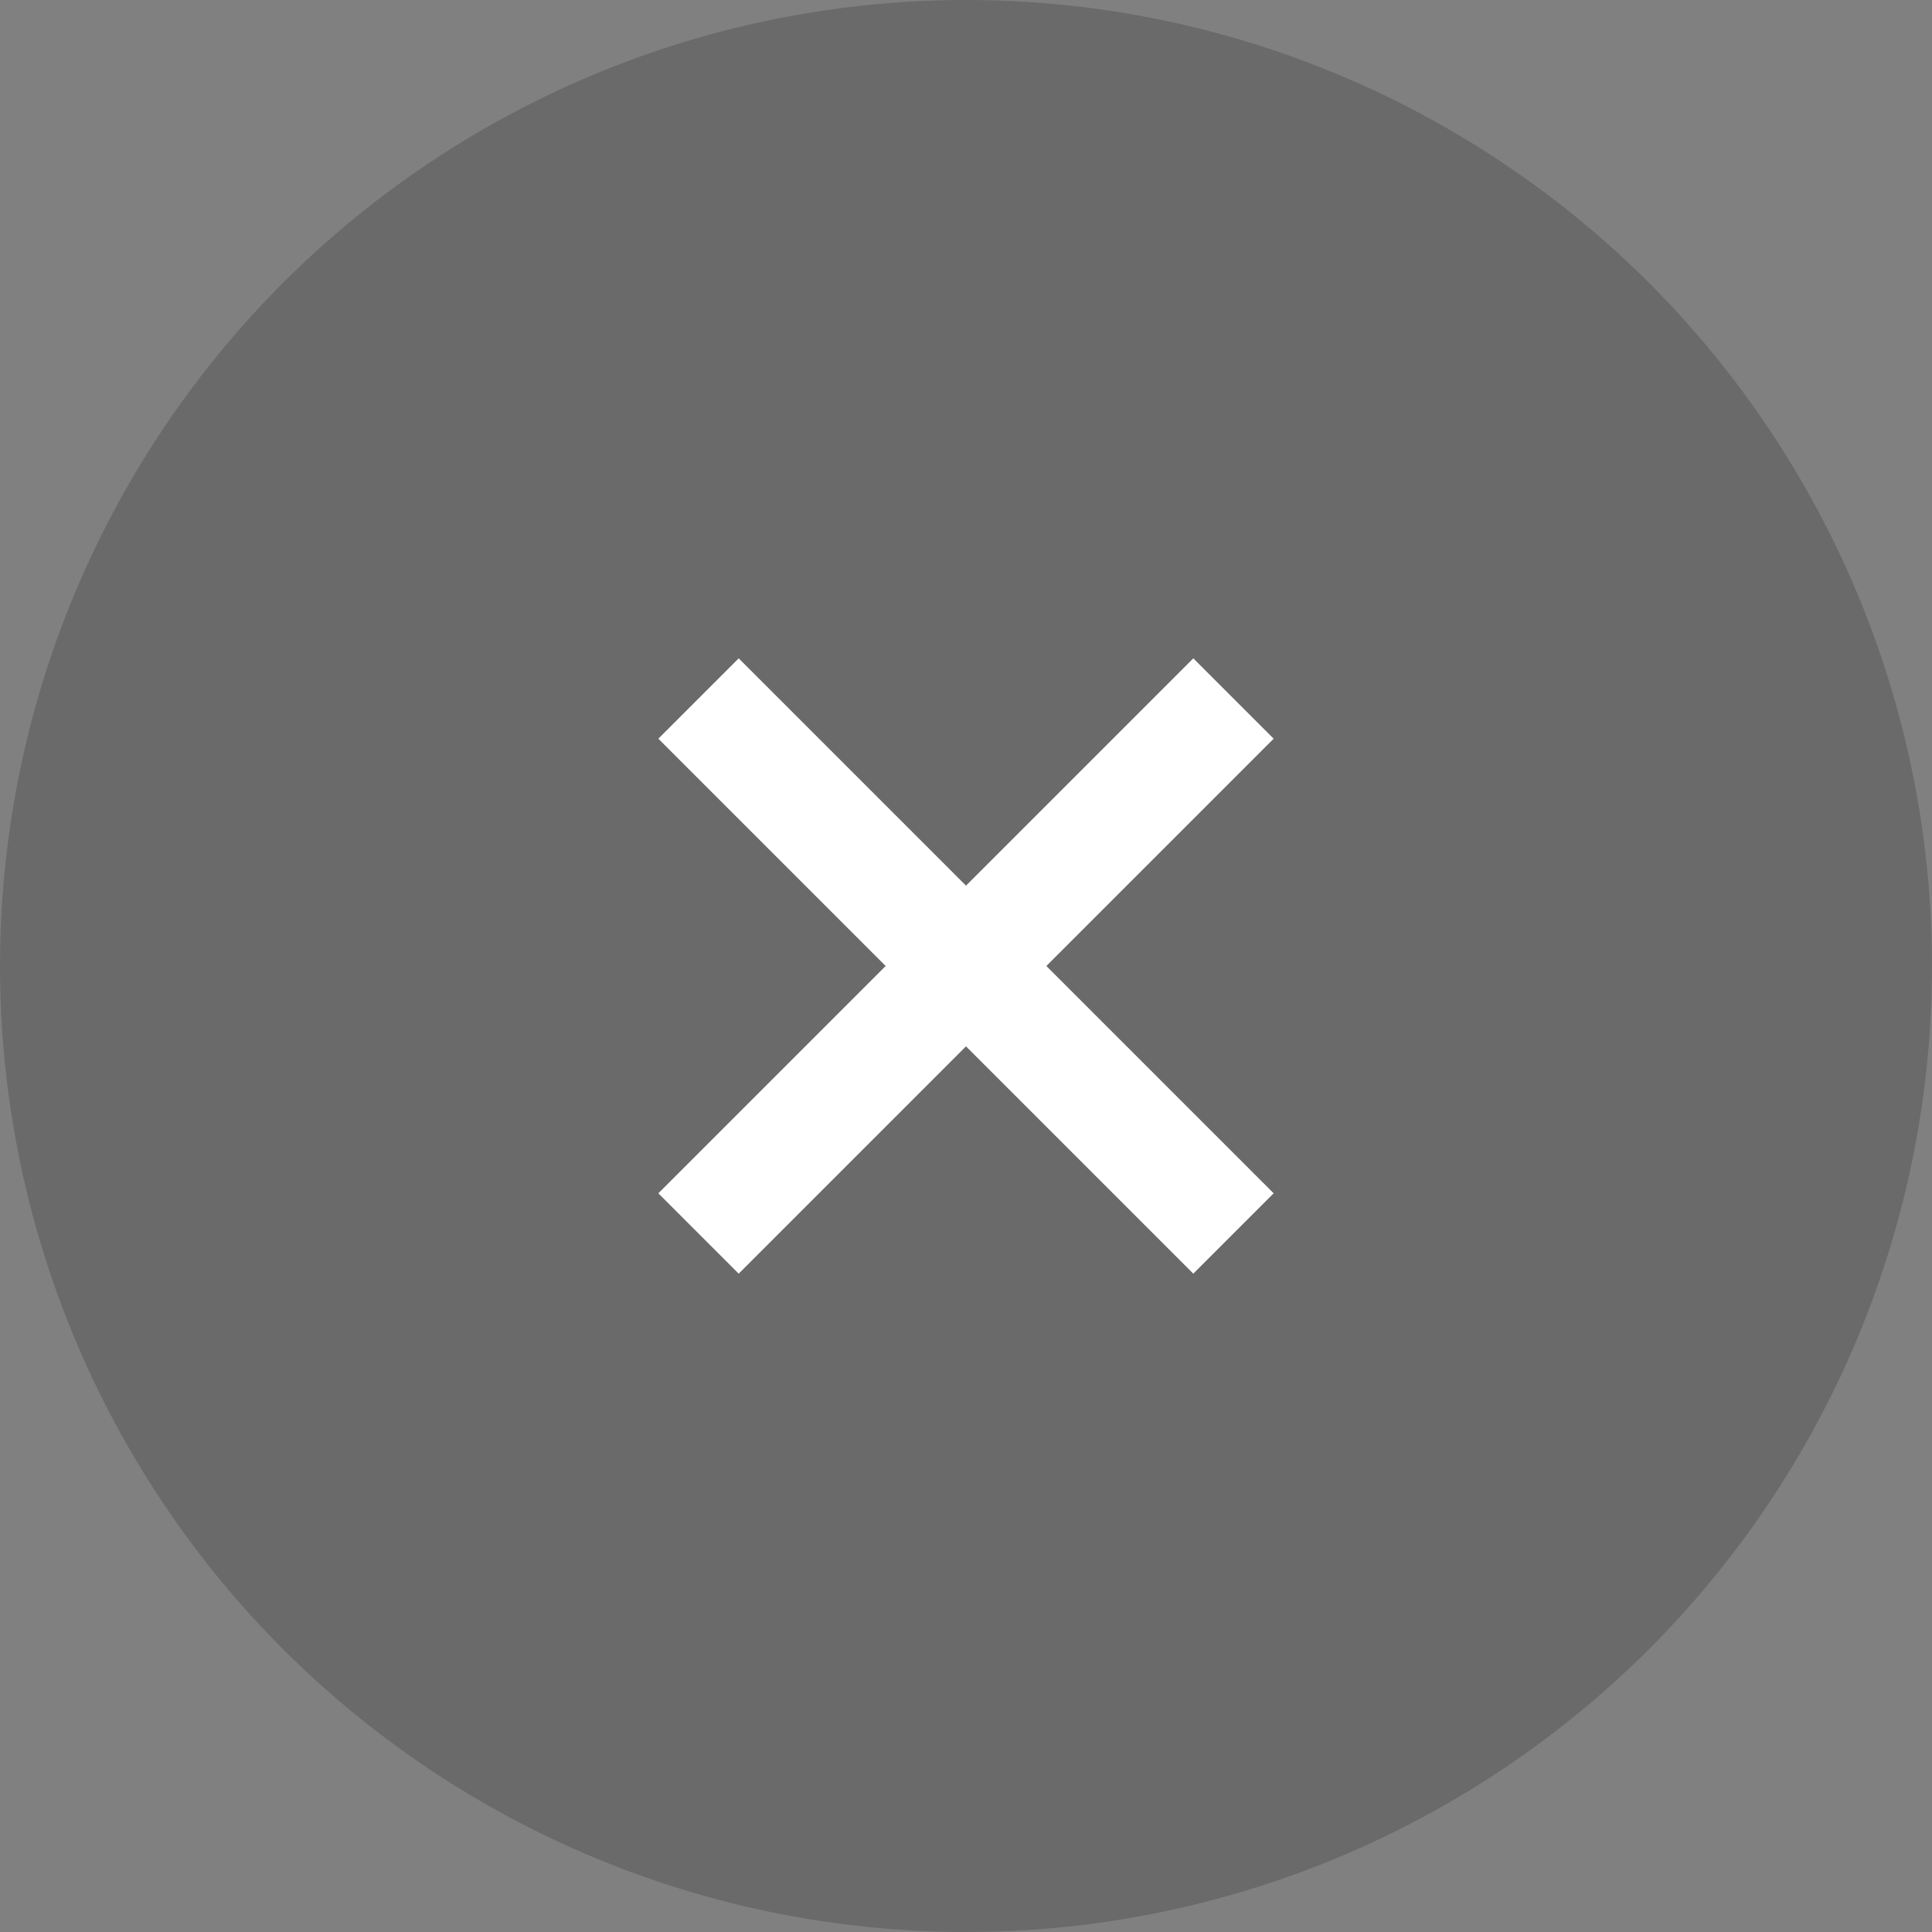
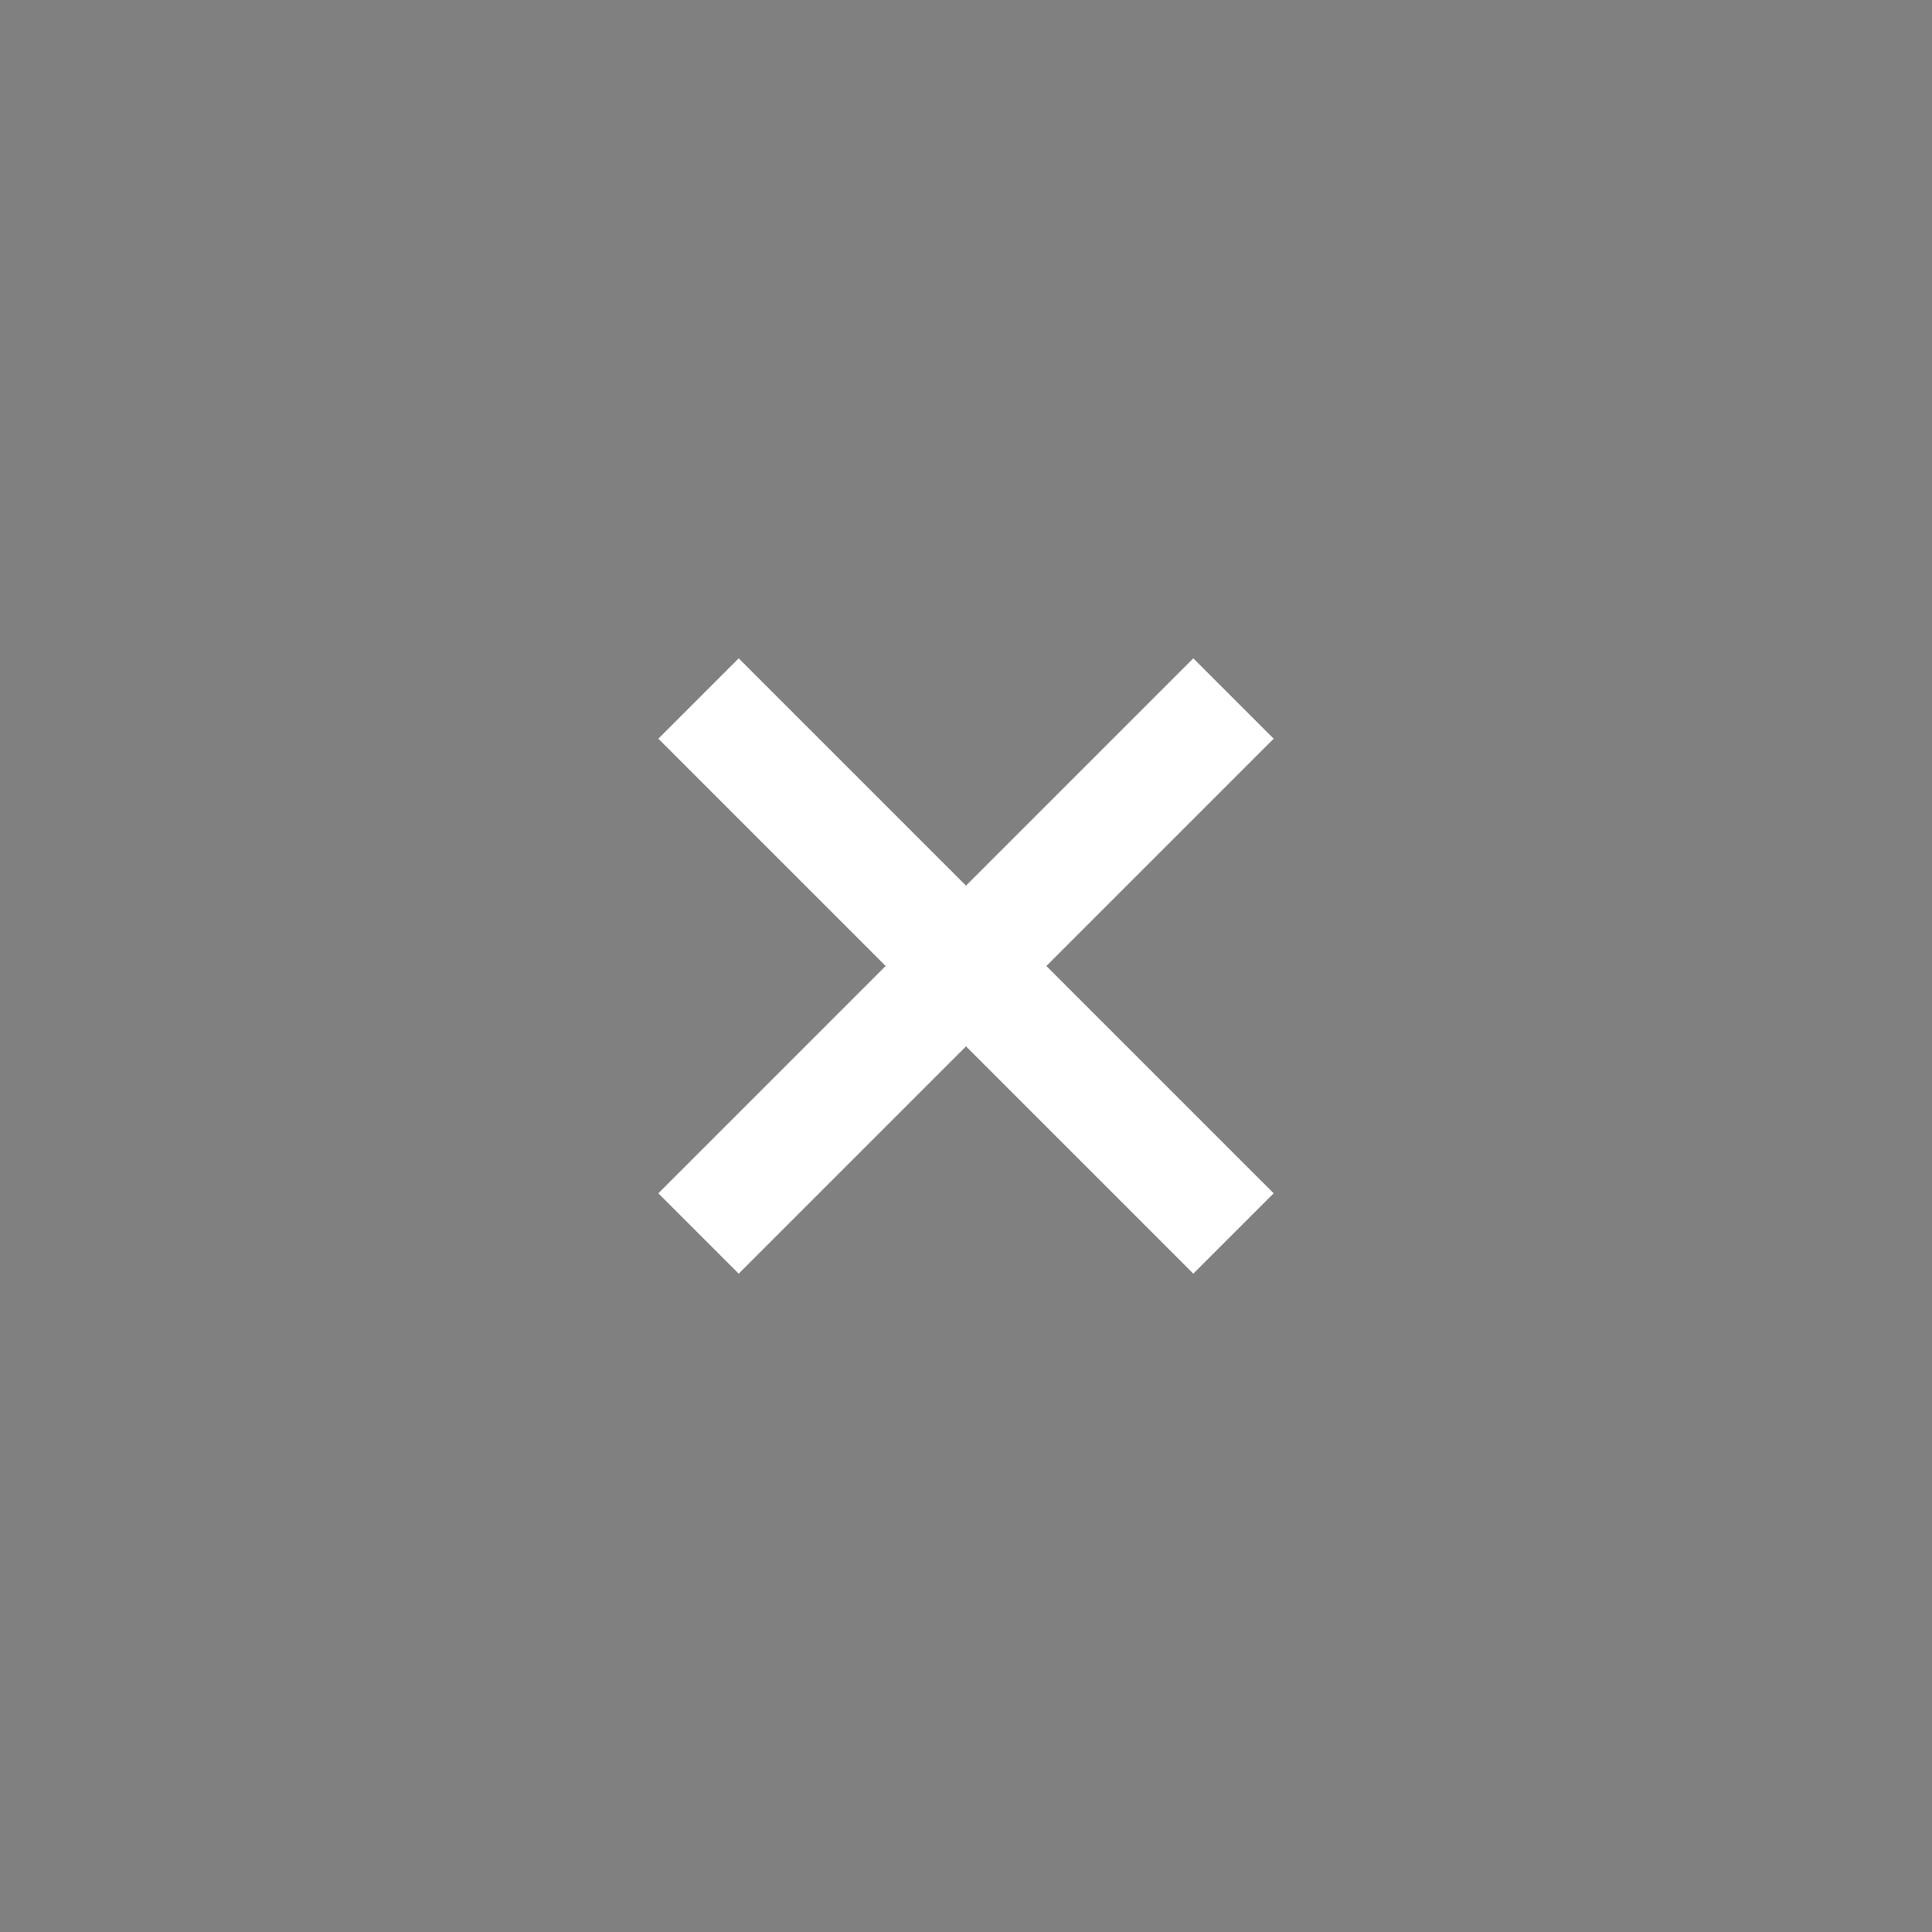
<svg xmlns="http://www.w3.org/2000/svg" width="34" height="34" viewBox="0 0 34 34" fill="none">
  <rect x="0" y="0" width="34" height="34" fill="#808080" stroke="none" />
-   <circle cx="17" cy="17" r="17" fill="#4A4A4A" fill-opacity="0.4" />
  <path d="M21 13L13 21M13 13L21 21" stroke="white" stroke-width="2" stroke-linecap="square" stroke-linejoin="round" />
</svg>